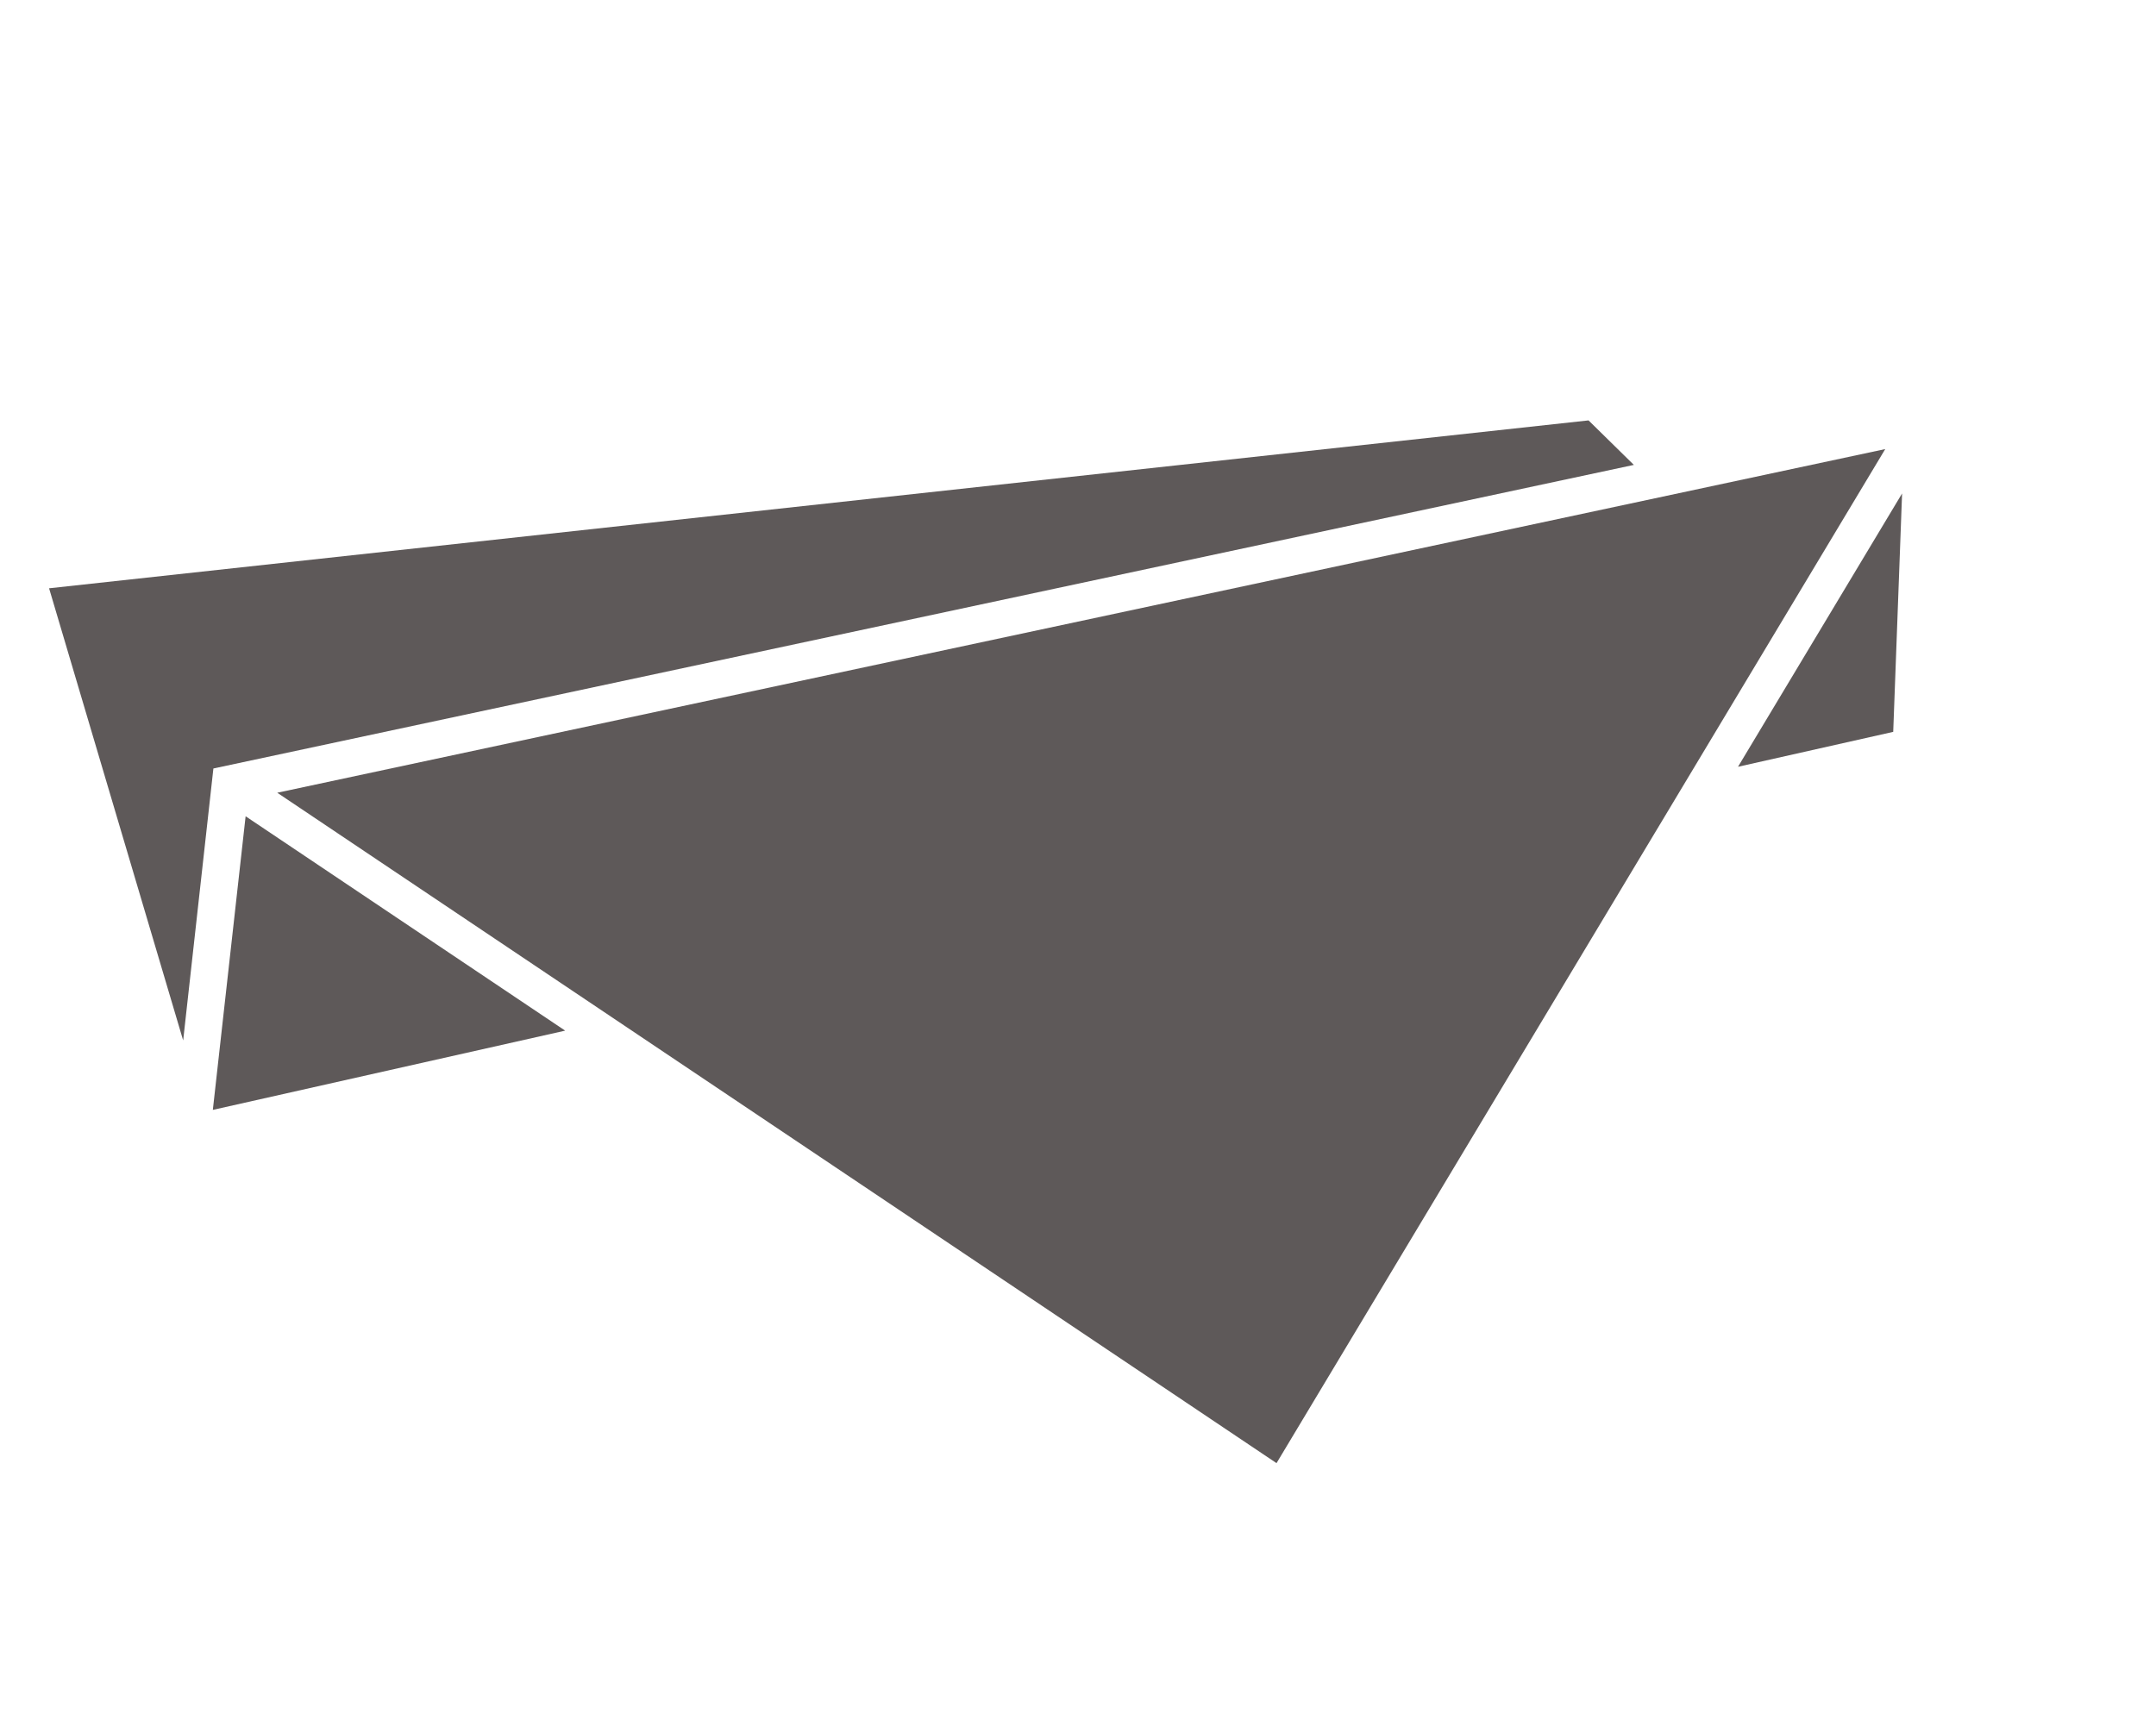
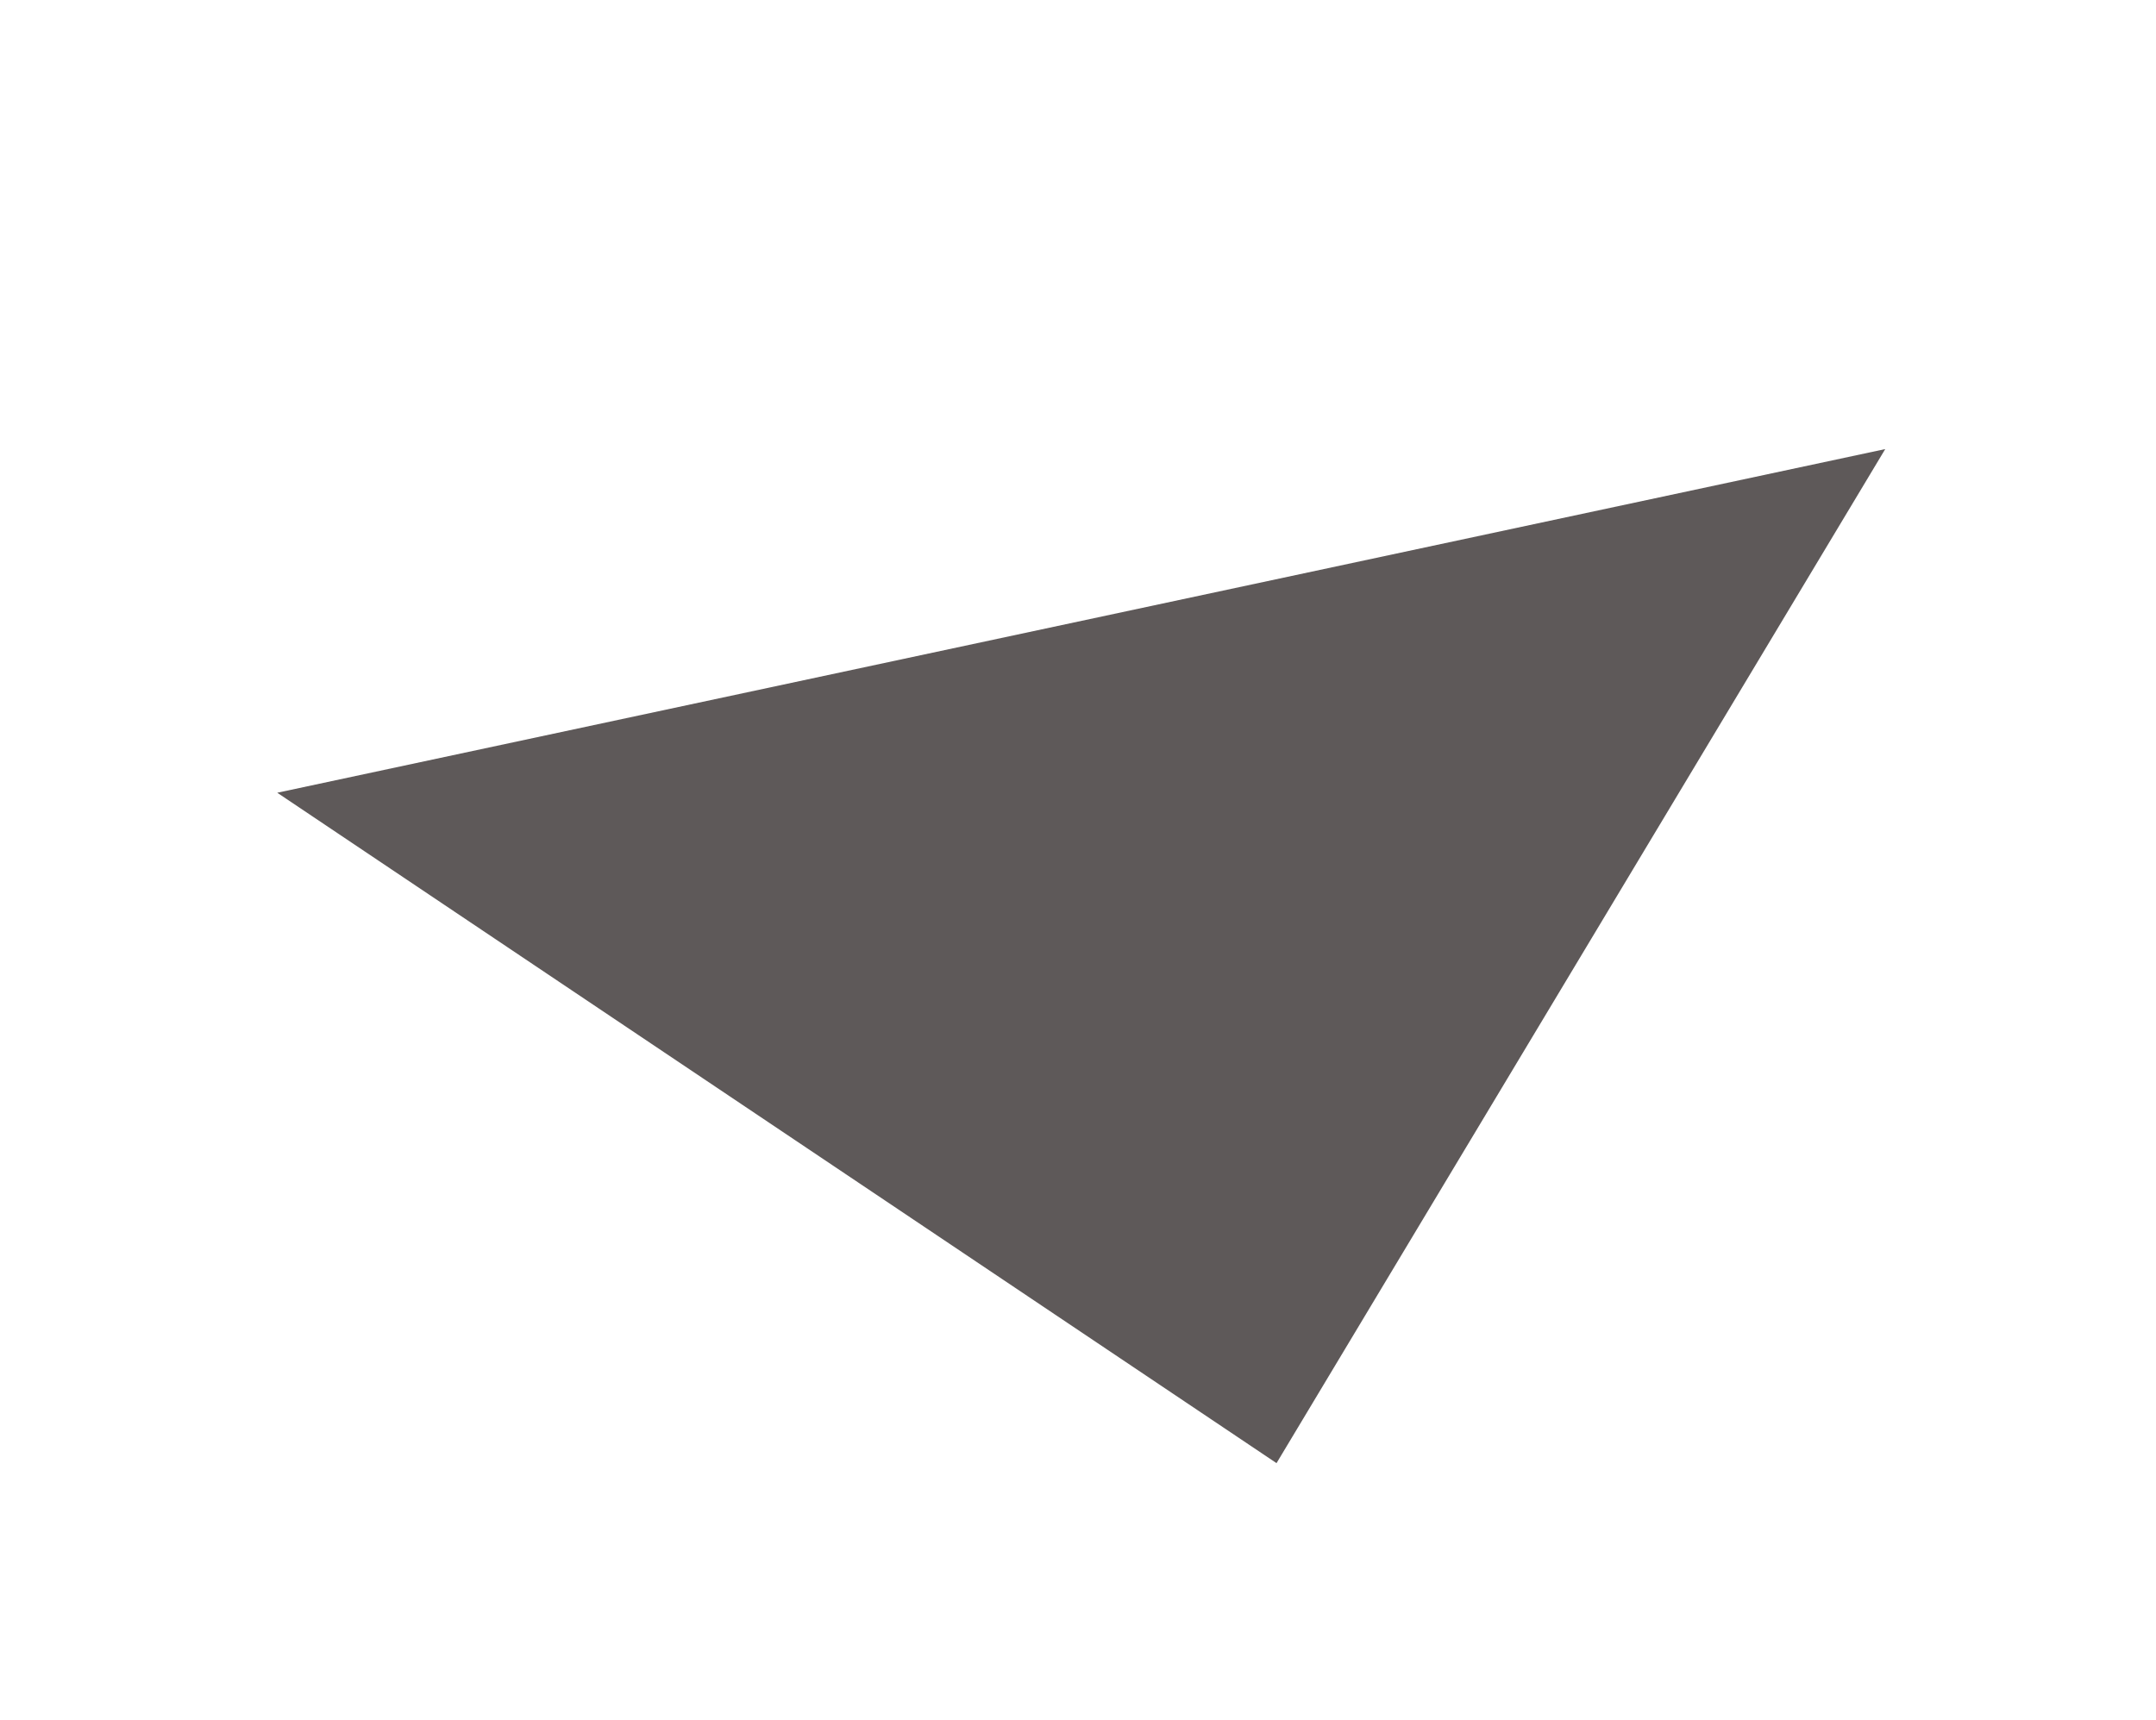
<svg xmlns="http://www.w3.org/2000/svg" width="25.732" height="20.529" viewBox="0 0 25.732 20.529">
  <g id="Raggruppa_1214" data-name="Raggruppa 1214" transform="matrix(0.921, -0.391, 0.391, 0.921, 0, 7.272)">
-     <path id="Tracciato_1301" data-name="Tracciato 1301" d="M0,5.591,1.6,2.745,18.612,6.032l-.29-.7L.636,0Z" transform="translate(0 0)" fill="#5e5959" />
-     <path id="Tracciato_1302" data-name="Tracciato 1302" d="M0,2.237l1.867.34L3.076,0Z" transform="translate(18.348 7.596)" fill="#5e5959" />
-     <path id="Tracciato_1303" data-name="Tracciato 1303" d="M0,3.072l4.238.772L1.729,0Z" transform="translate(0.002 3.42)" fill="#5e5959" />
    <path id="Tracciato_1304" data-name="Tracciato 1304" d="M7.846,12.021l11.412-8.3L0,0Z" transform="translate(2.188 3.309)" fill="#5e5959" />
  </g>
</svg>